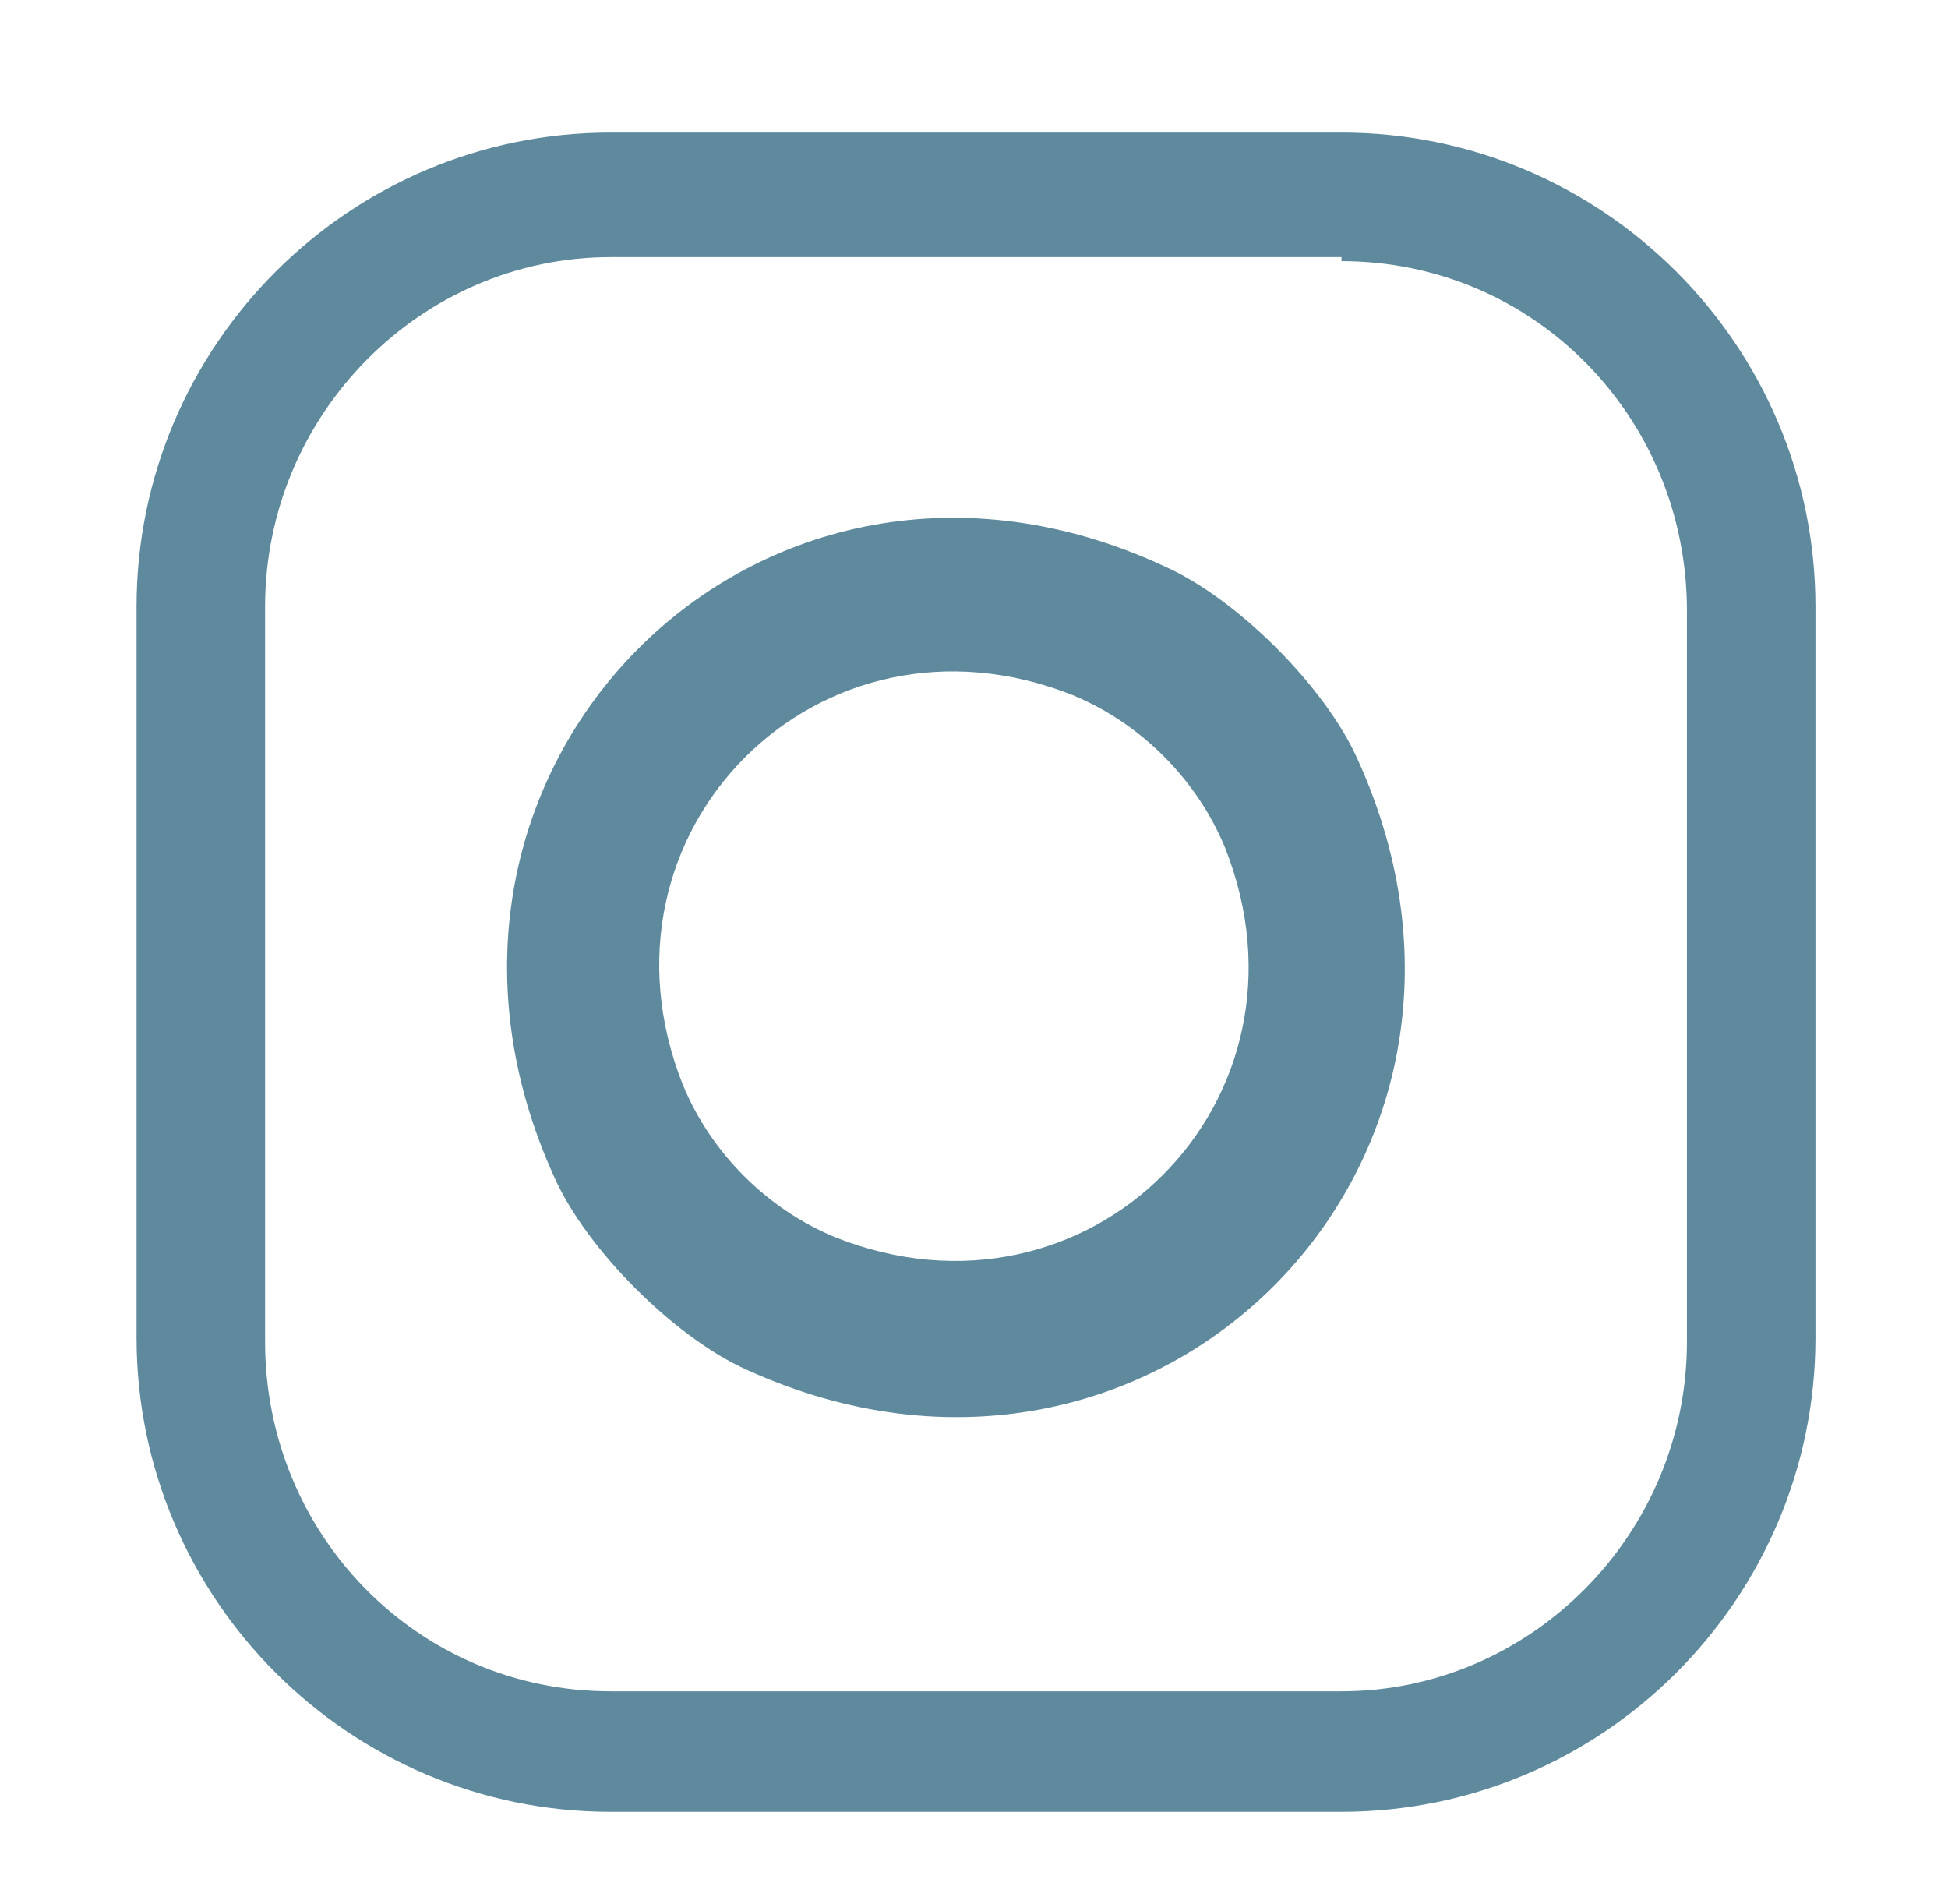
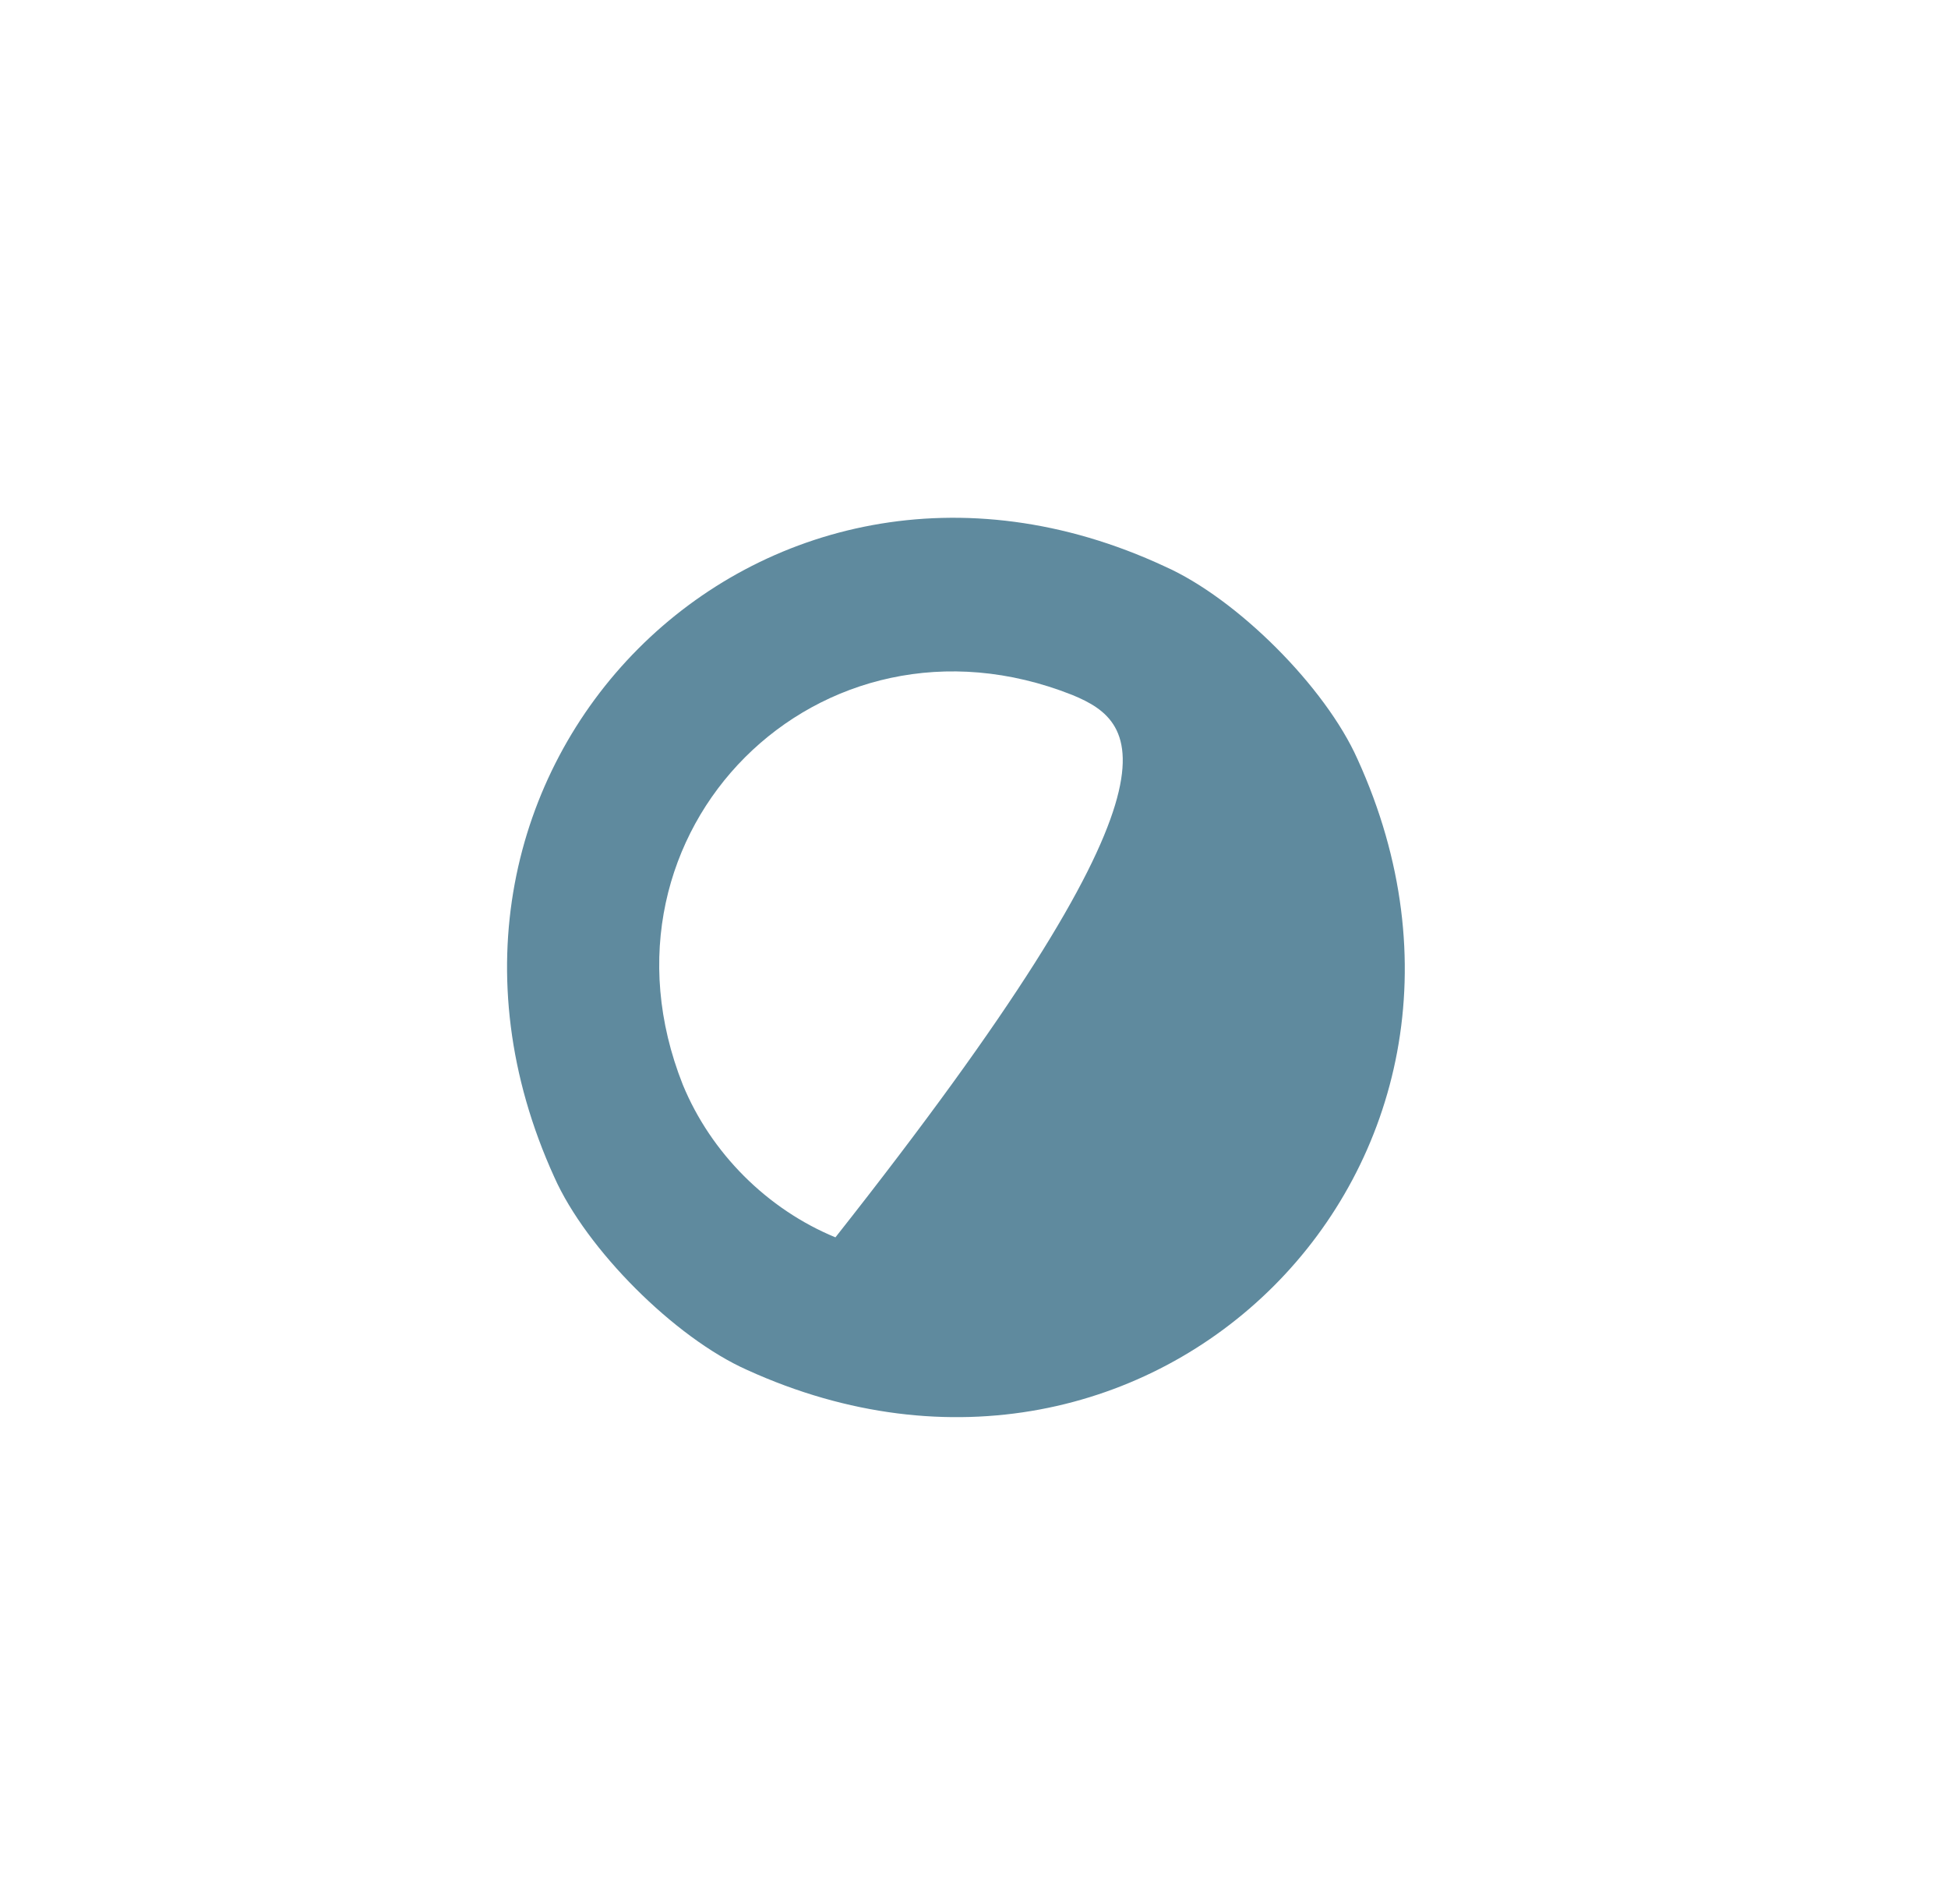
<svg xmlns="http://www.w3.org/2000/svg" version="1.1" id="Layer_1" x="0px" y="0px" viewBox="0 0 48.5 47.4" style="enable-background:new 0 0 48.5 47.4;" xml:space="preserve">
  <style type="text/css">
	.st0{fill:#5F8A9E;}
</style>
  <g>
    <g>
-       <path class="st0" d="M33.4,6.5c4.8,0,8.6,3.9,8.6,8.7v18.2c0,4.8-3.9,8.7-8.6,8.7l-18.2,0c-4.8,0-8.6-3.9-8.6-8.7V15.1    c0-4.8,3.9-8.7,8.6-8.7H33.4 M33.4,3.3l-18.2,0C8.7,3.3,3.4,8.6,3.4,15.1v18.2c0,6.5,5.3,11.8,11.8,11.8l18.2,0    c6.5,0,11.8-5.3,11.8-11.8V15.1C45.2,8.6,39.9,3.3,33.4,3.3" />
-       <path class="st0" d="M33.8,18.9c4.6,10.1-5.1,19.8-15.2,15.2c-1.8-0.8-4-3-4.8-4.8C9.2,19.2,18.9,9.4,29,14.1    C30.8,14.9,33,17.1,33.8,18.9 M26.7,17.3c-6.3-2.5-12.2,3.4-9.7,9.7c0.7,1.7,2.1,3.1,3.8,3.8c6.3,2.5,12.2-3.4,9.7-9.7    C29.8,19.4,28.4,18,26.7,17.3" />
+       <path class="st0" d="M33.8,18.9c4.6,10.1-5.1,19.8-15.2,15.2c-1.8-0.8-4-3-4.8-4.8C9.2,19.2,18.9,9.4,29,14.1    C30.8,14.9,33,17.1,33.8,18.9 M26.7,17.3c-6.3-2.5-12.2,3.4-9.7,9.7c0.7,1.7,2.1,3.1,3.8,3.8C29.8,19.4,28.4,18,26.7,17.3" />
    </g>
  </g>
</svg>